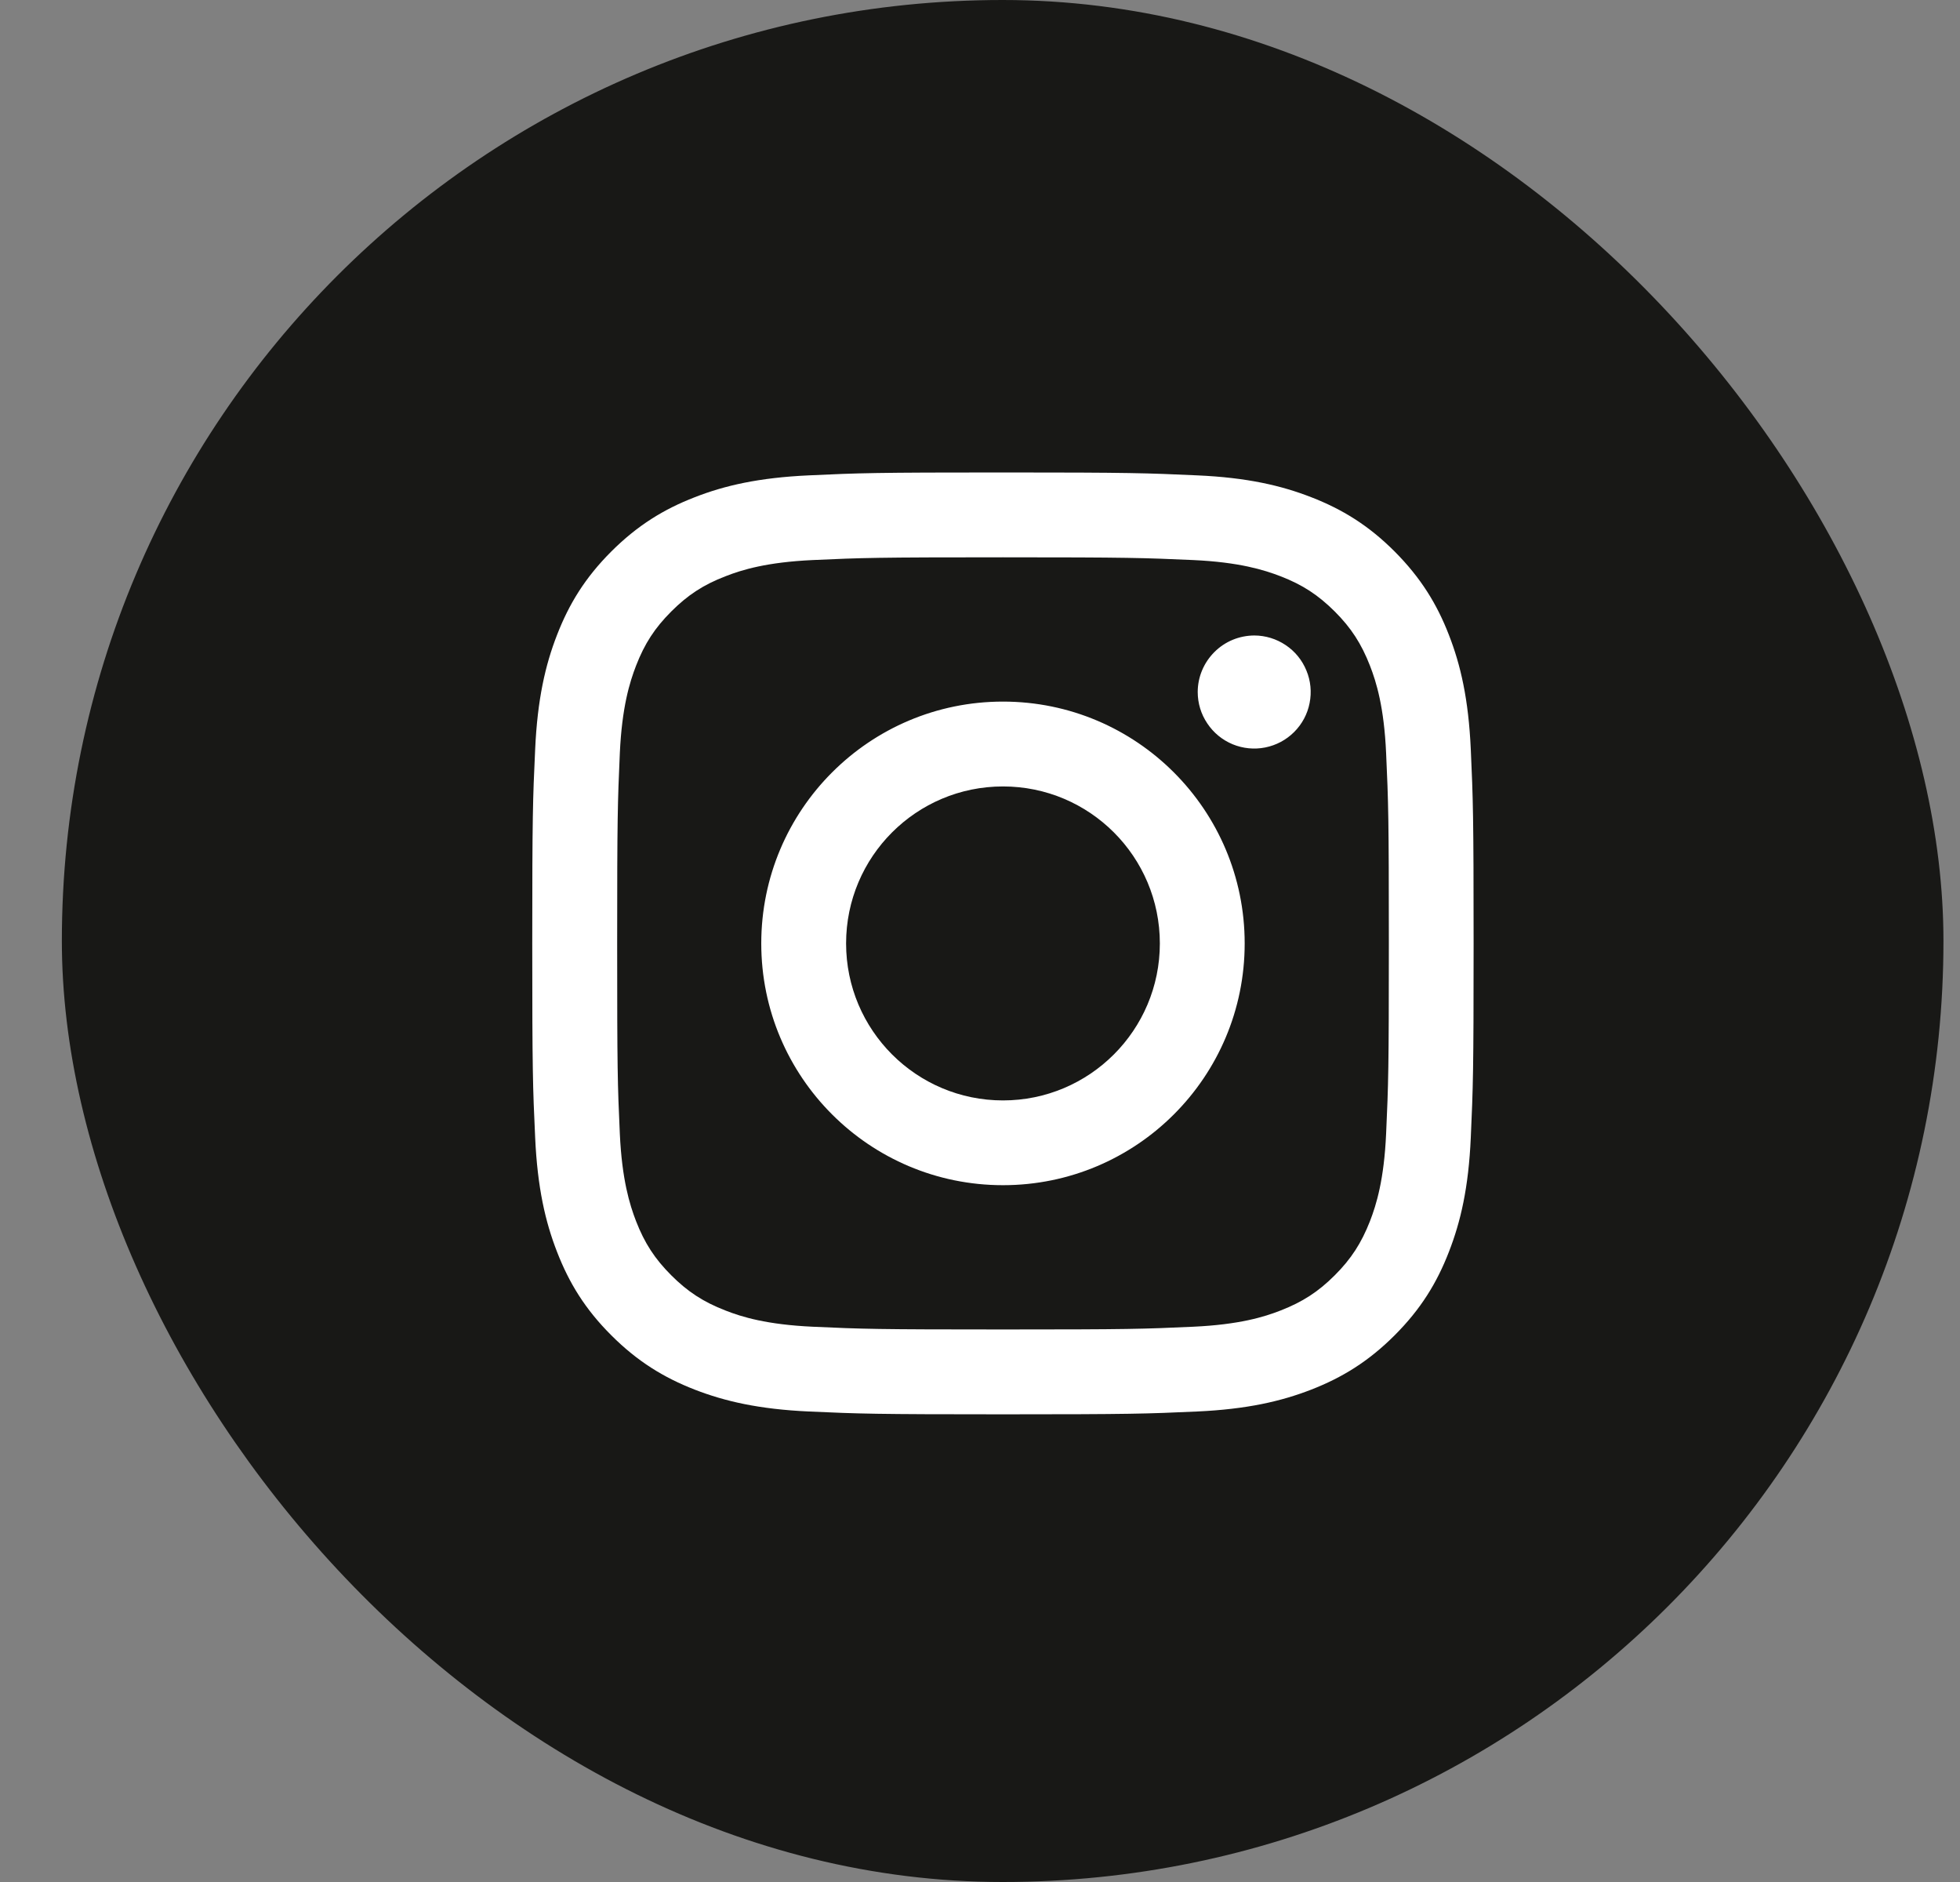
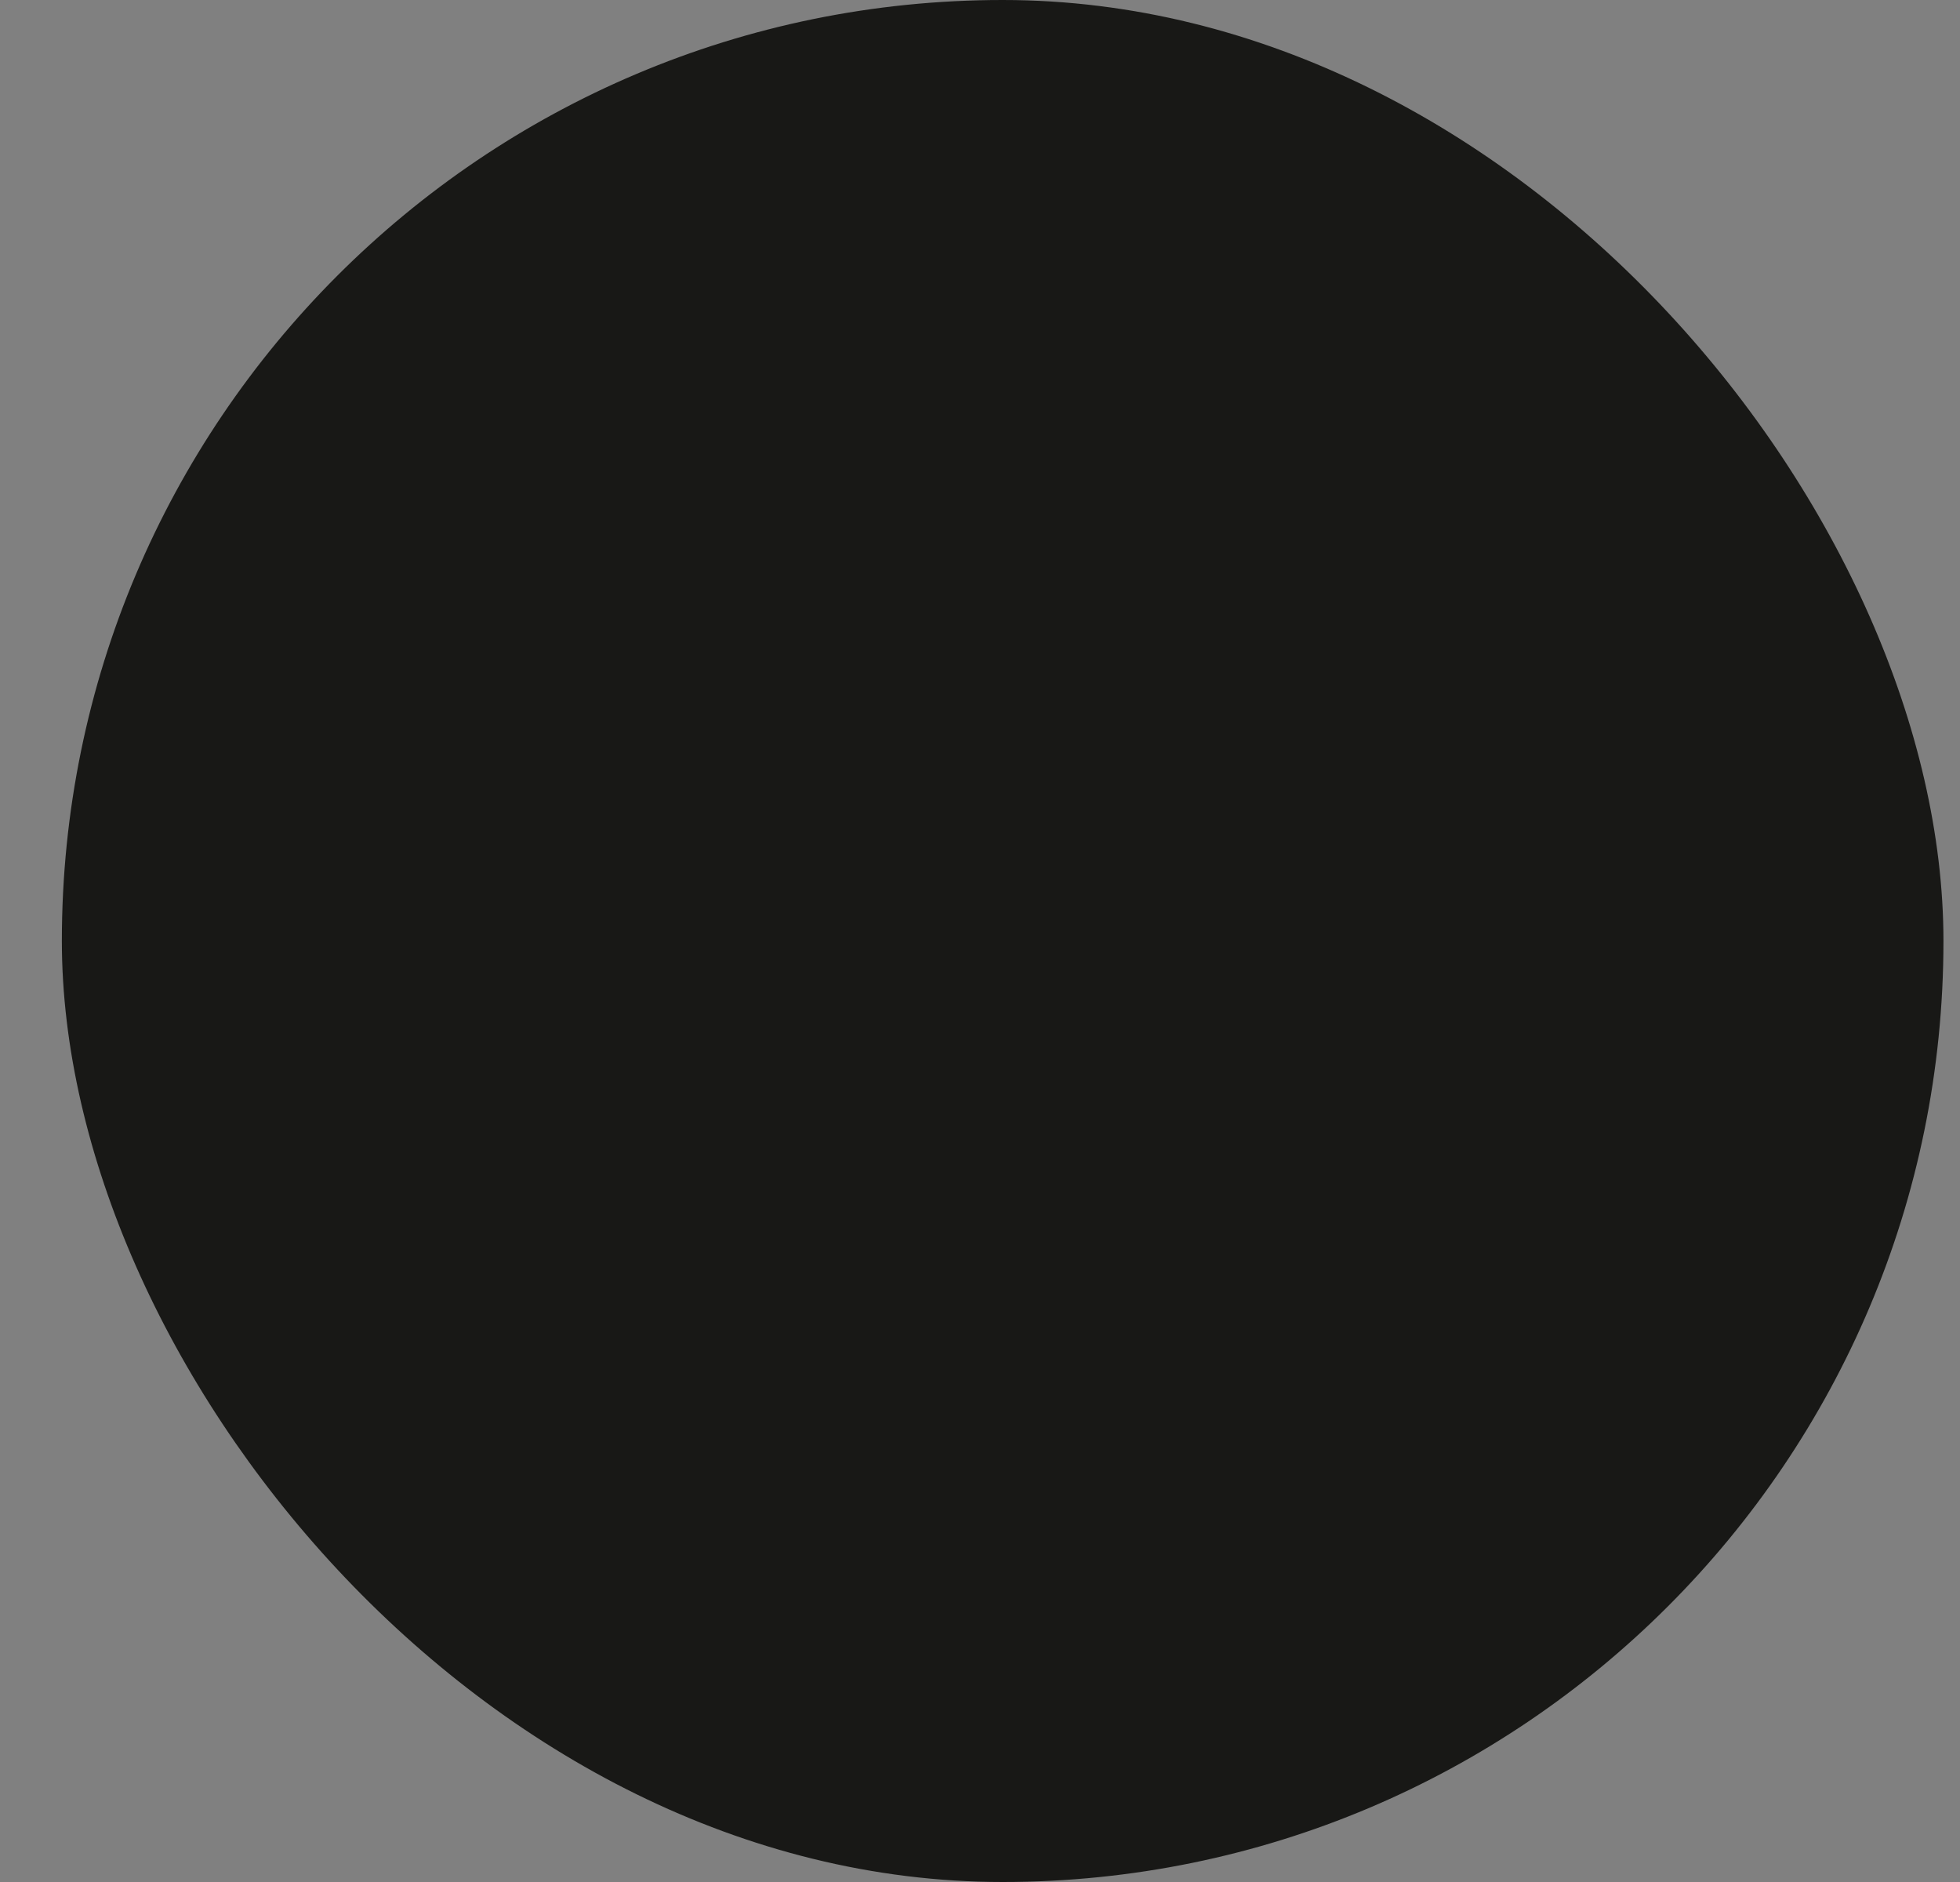
<svg xmlns="http://www.w3.org/2000/svg" width="25" height="24" viewBox="0 0 25 24" fill="none">
  <rect x="0" y="0" width="25" height="24" fill="#808080" stroke="none" />
  <rect x="0.789" width="24" height="24" rx="12" fill="#181816" />
-   <path d="M10.792 12.031C10.792 10.925 11.688 10.029 12.793 10.029C13.898 10.029 14.794 10.925 14.794 12.031C14.794 13.136 13.898 14.033 12.793 14.033C11.688 14.033 10.792 13.136 10.792 12.031ZM9.71 12.031C9.71 13.734 11.09 15.114 12.793 15.114C14.496 15.114 15.876 13.734 15.876 12.031C15.876 10.328 14.496 8.947 12.793 8.947C11.09 8.947 9.71 10.328 9.71 12.031ZM15.277 8.825C15.277 8.967 15.319 9.107 15.399 9.225C15.478 9.344 15.59 9.436 15.722 9.491C15.853 9.545 15.998 9.56 16.138 9.532C16.278 9.504 16.406 9.436 16.507 9.335C16.608 9.234 16.677 9.106 16.704 8.966C16.732 8.826 16.718 8.681 16.663 8.55C16.609 8.418 16.517 8.305 16.398 8.226C16.28 8.147 16.141 8.104 15.998 8.104H15.998C15.807 8.105 15.624 8.18 15.489 8.316C15.354 8.451 15.277 8.634 15.277 8.825ZM10.367 16.919C9.782 16.892 9.464 16.795 9.253 16.712C8.972 16.603 8.772 16.473 8.562 16.263C8.352 16.053 8.222 15.853 8.113 15.573C8.031 15.361 7.933 15.043 7.906 14.458C7.877 13.825 7.872 13.634 7.872 12.031C7.872 10.427 7.878 10.237 7.906 9.604C7.933 9.018 8.031 8.701 8.113 8.489C8.222 8.208 8.352 8.008 8.562 7.798C8.772 7.588 8.972 7.457 9.253 7.349C9.464 7.266 9.782 7.169 10.367 7.142C11 7.113 11.19 7.107 12.793 7.107C14.396 7.107 14.586 7.114 15.219 7.142C15.805 7.169 16.122 7.267 16.334 7.349C16.614 7.457 16.814 7.588 17.025 7.798C17.235 8.008 17.364 8.208 17.474 8.489C17.556 8.7 17.654 9.018 17.68 9.604C17.709 10.237 17.715 10.427 17.715 12.031C17.715 13.634 17.709 13.824 17.68 14.458C17.654 15.043 17.556 15.361 17.474 15.573C17.364 15.853 17.235 16.053 17.025 16.263C16.815 16.473 16.614 16.603 16.334 16.712C16.123 16.795 15.805 16.892 15.219 16.919C14.586 16.948 14.396 16.954 12.793 16.954C11.19 16.954 11 16.948 10.367 16.919ZM10.318 6.062C9.679 6.091 9.242 6.192 8.861 6.341C8.466 6.494 8.131 6.7 7.797 7.033C7.463 7.367 7.258 7.702 7.105 8.097C6.956 8.479 6.855 8.916 6.826 9.555C6.796 10.195 6.789 10.4 6.789 12.031C6.789 13.662 6.796 13.866 6.826 14.507C6.855 15.146 6.956 15.582 7.105 15.964C7.258 16.359 7.463 16.695 7.797 17.028C8.131 17.362 8.466 17.567 8.861 17.721C9.243 17.869 9.679 17.971 10.318 18C10.958 18.029 11.163 18.036 12.793 18.036C14.423 18.036 14.628 18.029 15.268 18C15.907 17.971 16.344 17.869 16.725 17.721C17.12 17.567 17.455 17.362 17.789 17.028C18.123 16.694 18.328 16.359 18.481 15.964C18.63 15.582 18.732 15.146 18.76 14.507C18.789 13.866 18.796 13.662 18.796 12.031C18.796 10.4 18.789 10.195 18.76 9.555C18.731 8.915 18.63 8.479 18.481 8.097C18.328 7.702 18.122 7.368 17.789 7.033C17.455 6.699 17.12 6.494 16.726 6.341C16.344 6.192 15.907 6.09 15.269 6.062C14.629 6.033 14.424 6.025 12.793 6.025C11.163 6.025 10.958 6.032 10.318 6.062Z" fill="white" />
</svg>